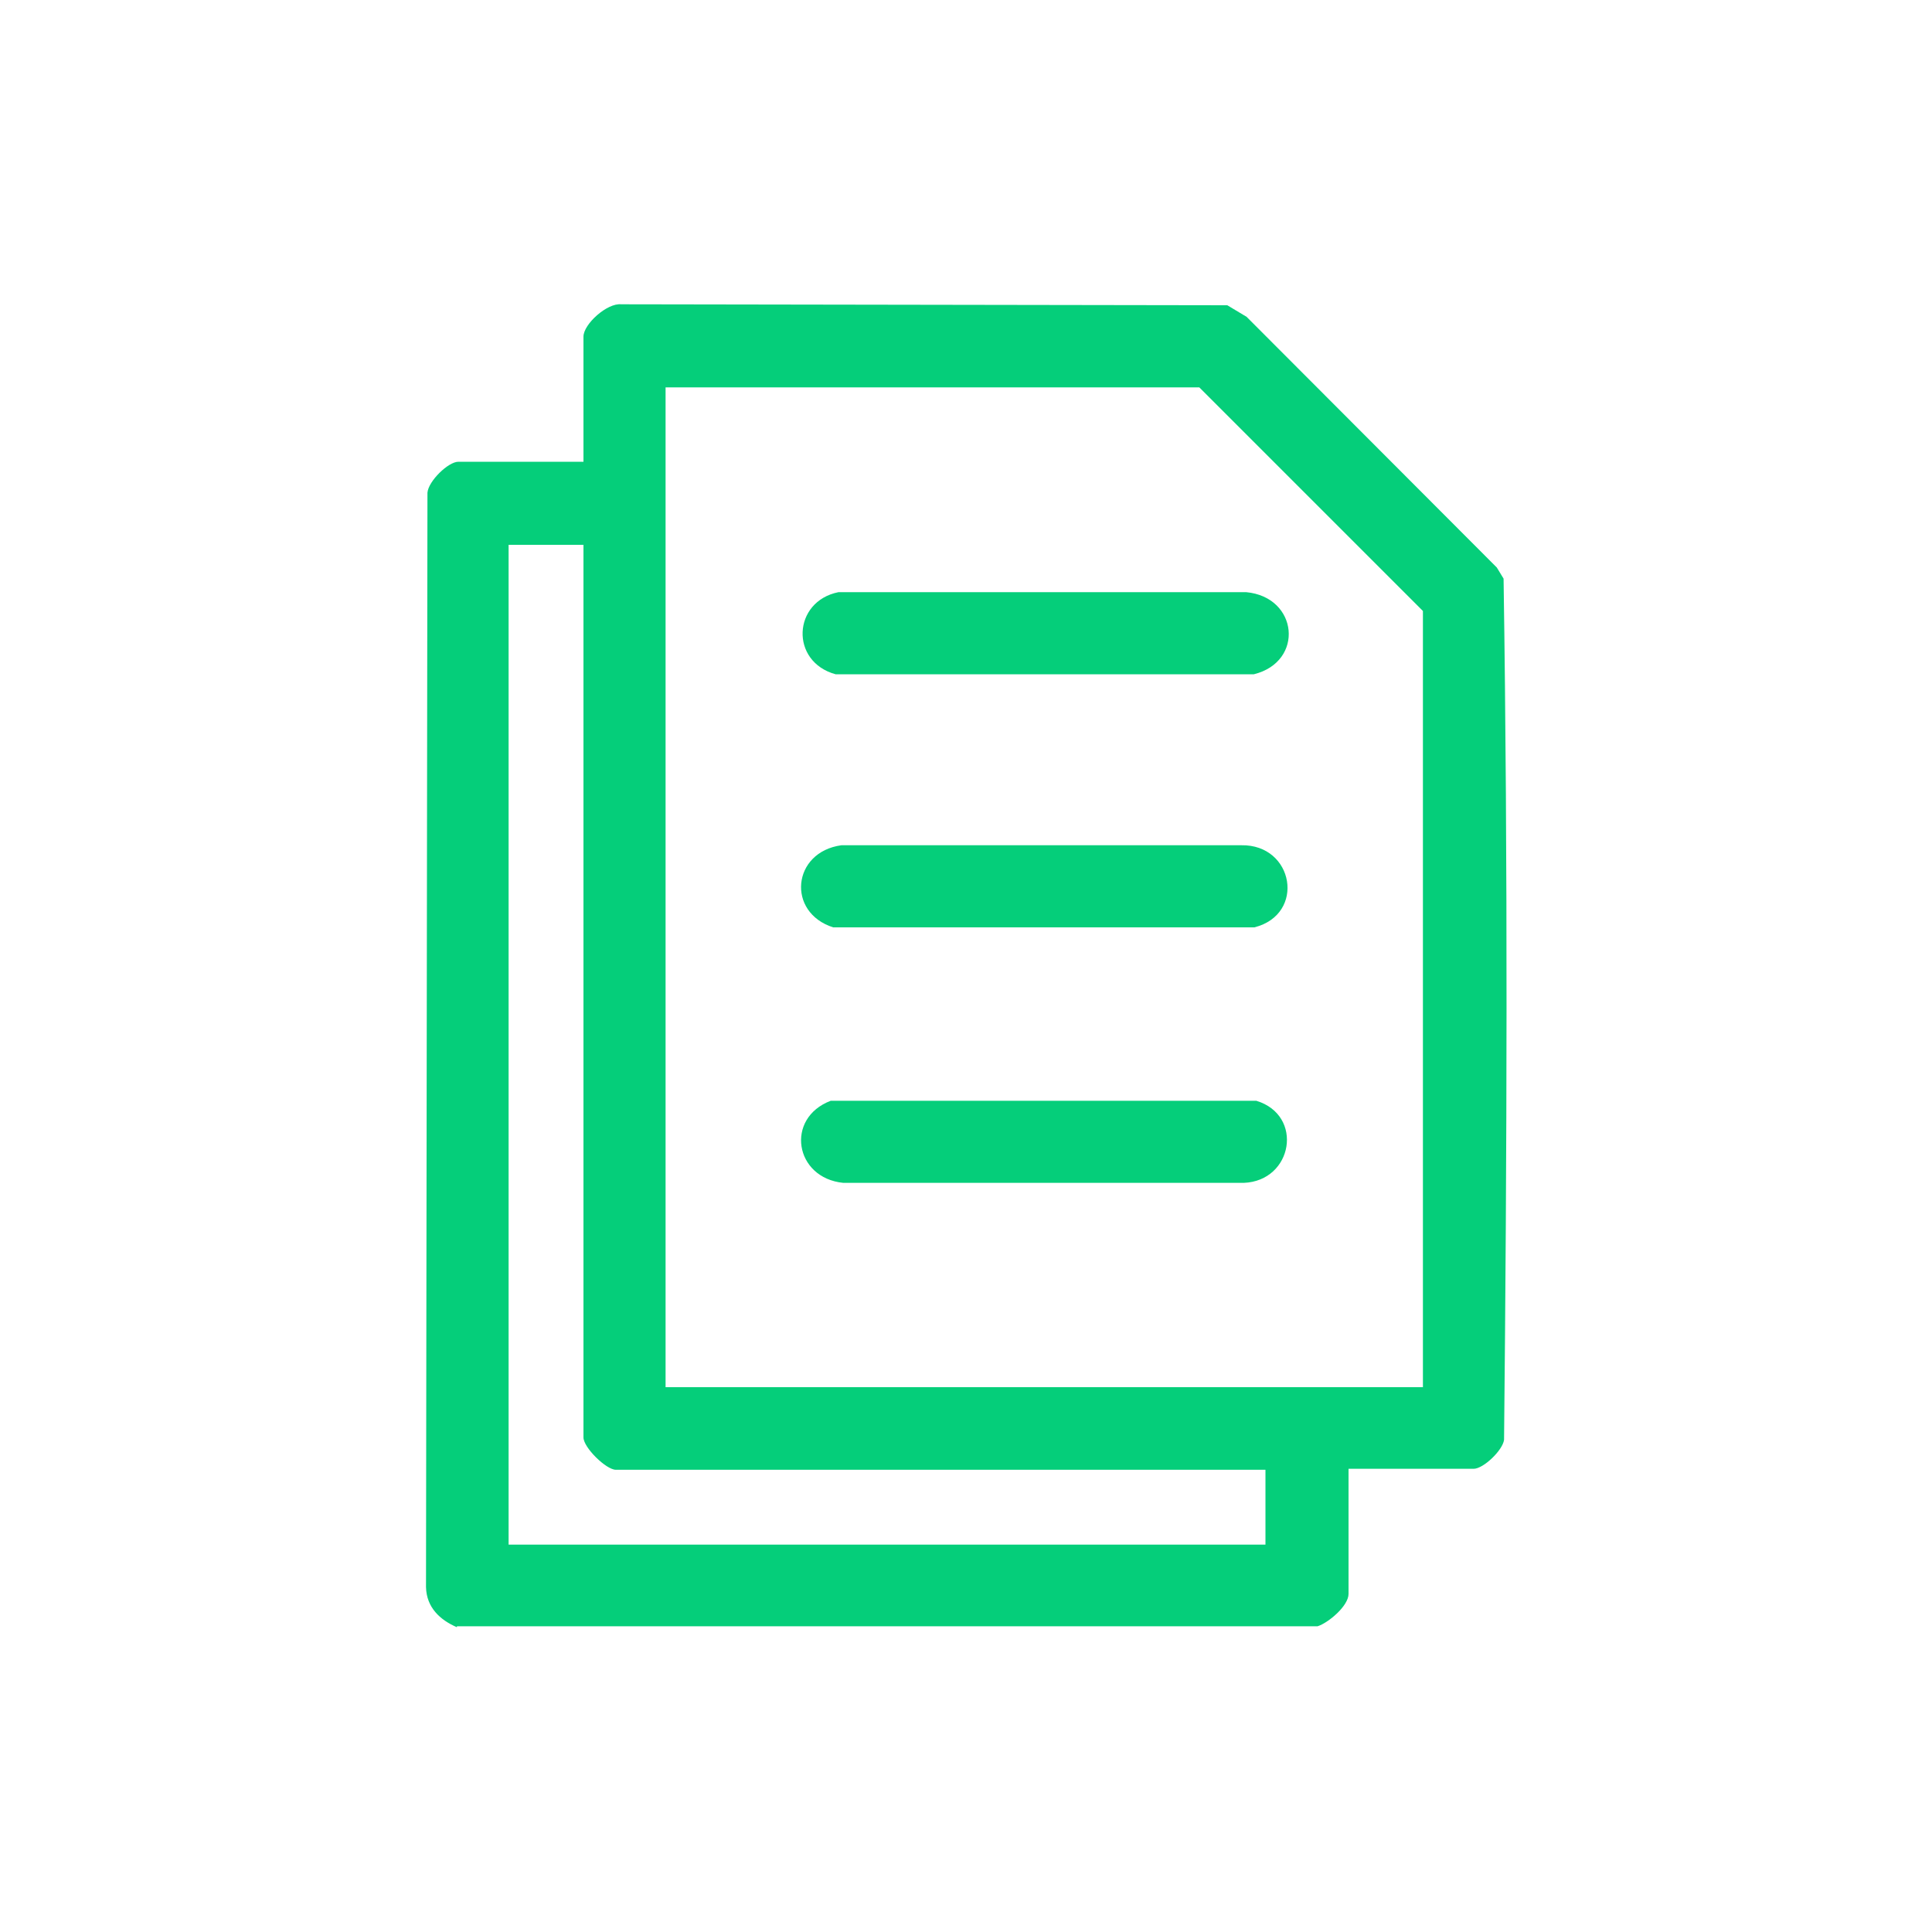
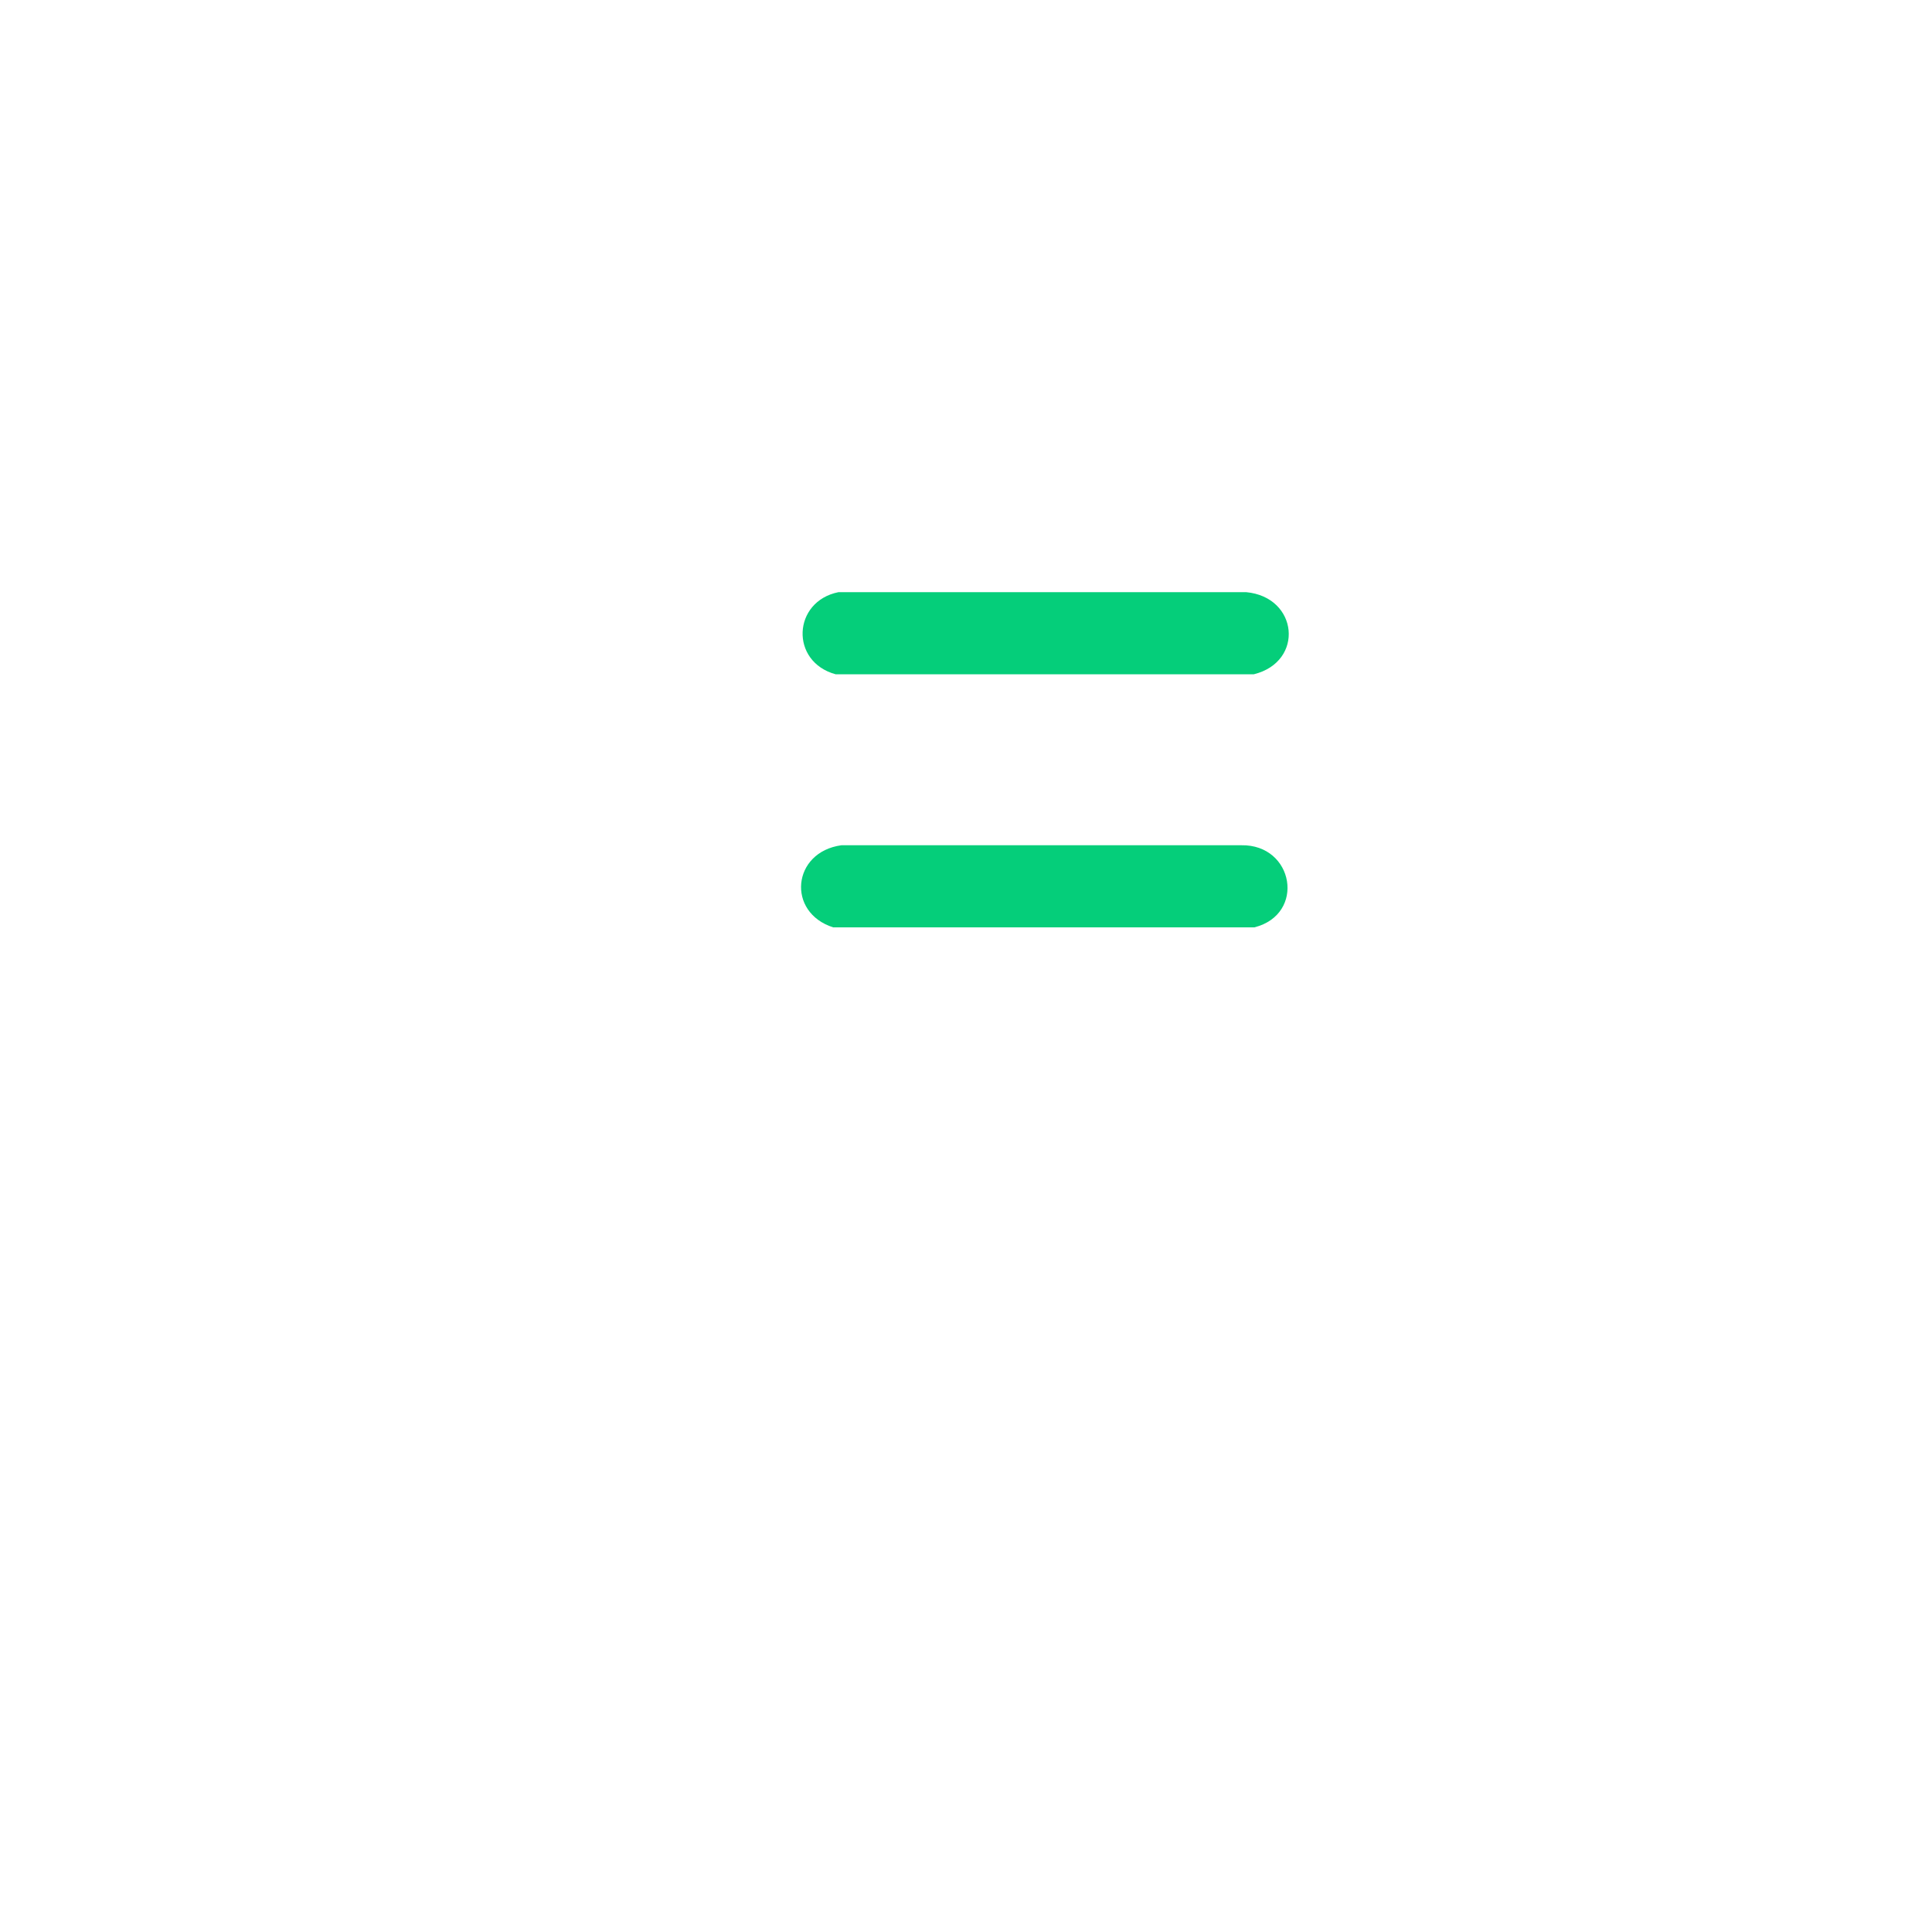
<svg xmlns="http://www.w3.org/2000/svg" id="Camada_1" data-name="Camada 1" viewBox="0 0 40 40">
  <defs>
    <style>
      .cls-1 {
        fill: #05ce7a;
      }
    </style>
  </defs>
-   <path class="cls-1" d="M9.46,33.69c-.35-.15-.63-.41-.64-.83l.03-22.66c.02-.24.43-.64.64-.64h2.59v-2.59c0-.26.49-.7.78-.67l12.55.02.4.24,5.18,5.19.14.23c.09,5.93.07,11.9.01,17.83-.03.22-.43.6-.63.6h-2.59v2.59c0,.25-.42.6-.64.67H9.46ZM29.46,28.72V12.65l-4.63-4.63h-11.05v20.7h15.67ZM12.08,11.28h-1.55v20.7h15.67v-1.55h-13.45c-.2,0-.67-.46-.67-.67V11.28Z" />
-   <path class="cls-1" d="M17.2,22.79h8.81c.99.3.76,1.66-.26,1.7h-8.29c-1.01-.1-1.21-1.34-.26-1.7Z" />
  <path class="cls-1" d="M17.36,12.26h8.44c1.08.1,1.21,1.44.16,1.7h-8.66c-.95-.26-.89-1.51.06-1.7Z" />
  <path class="cls-1" d="M17.42,17.5h8.28c1.09-.02,1.34,1.43.27,1.7h-8.72c-.97-.31-.85-1.56.17-1.7Z" />
</svg>